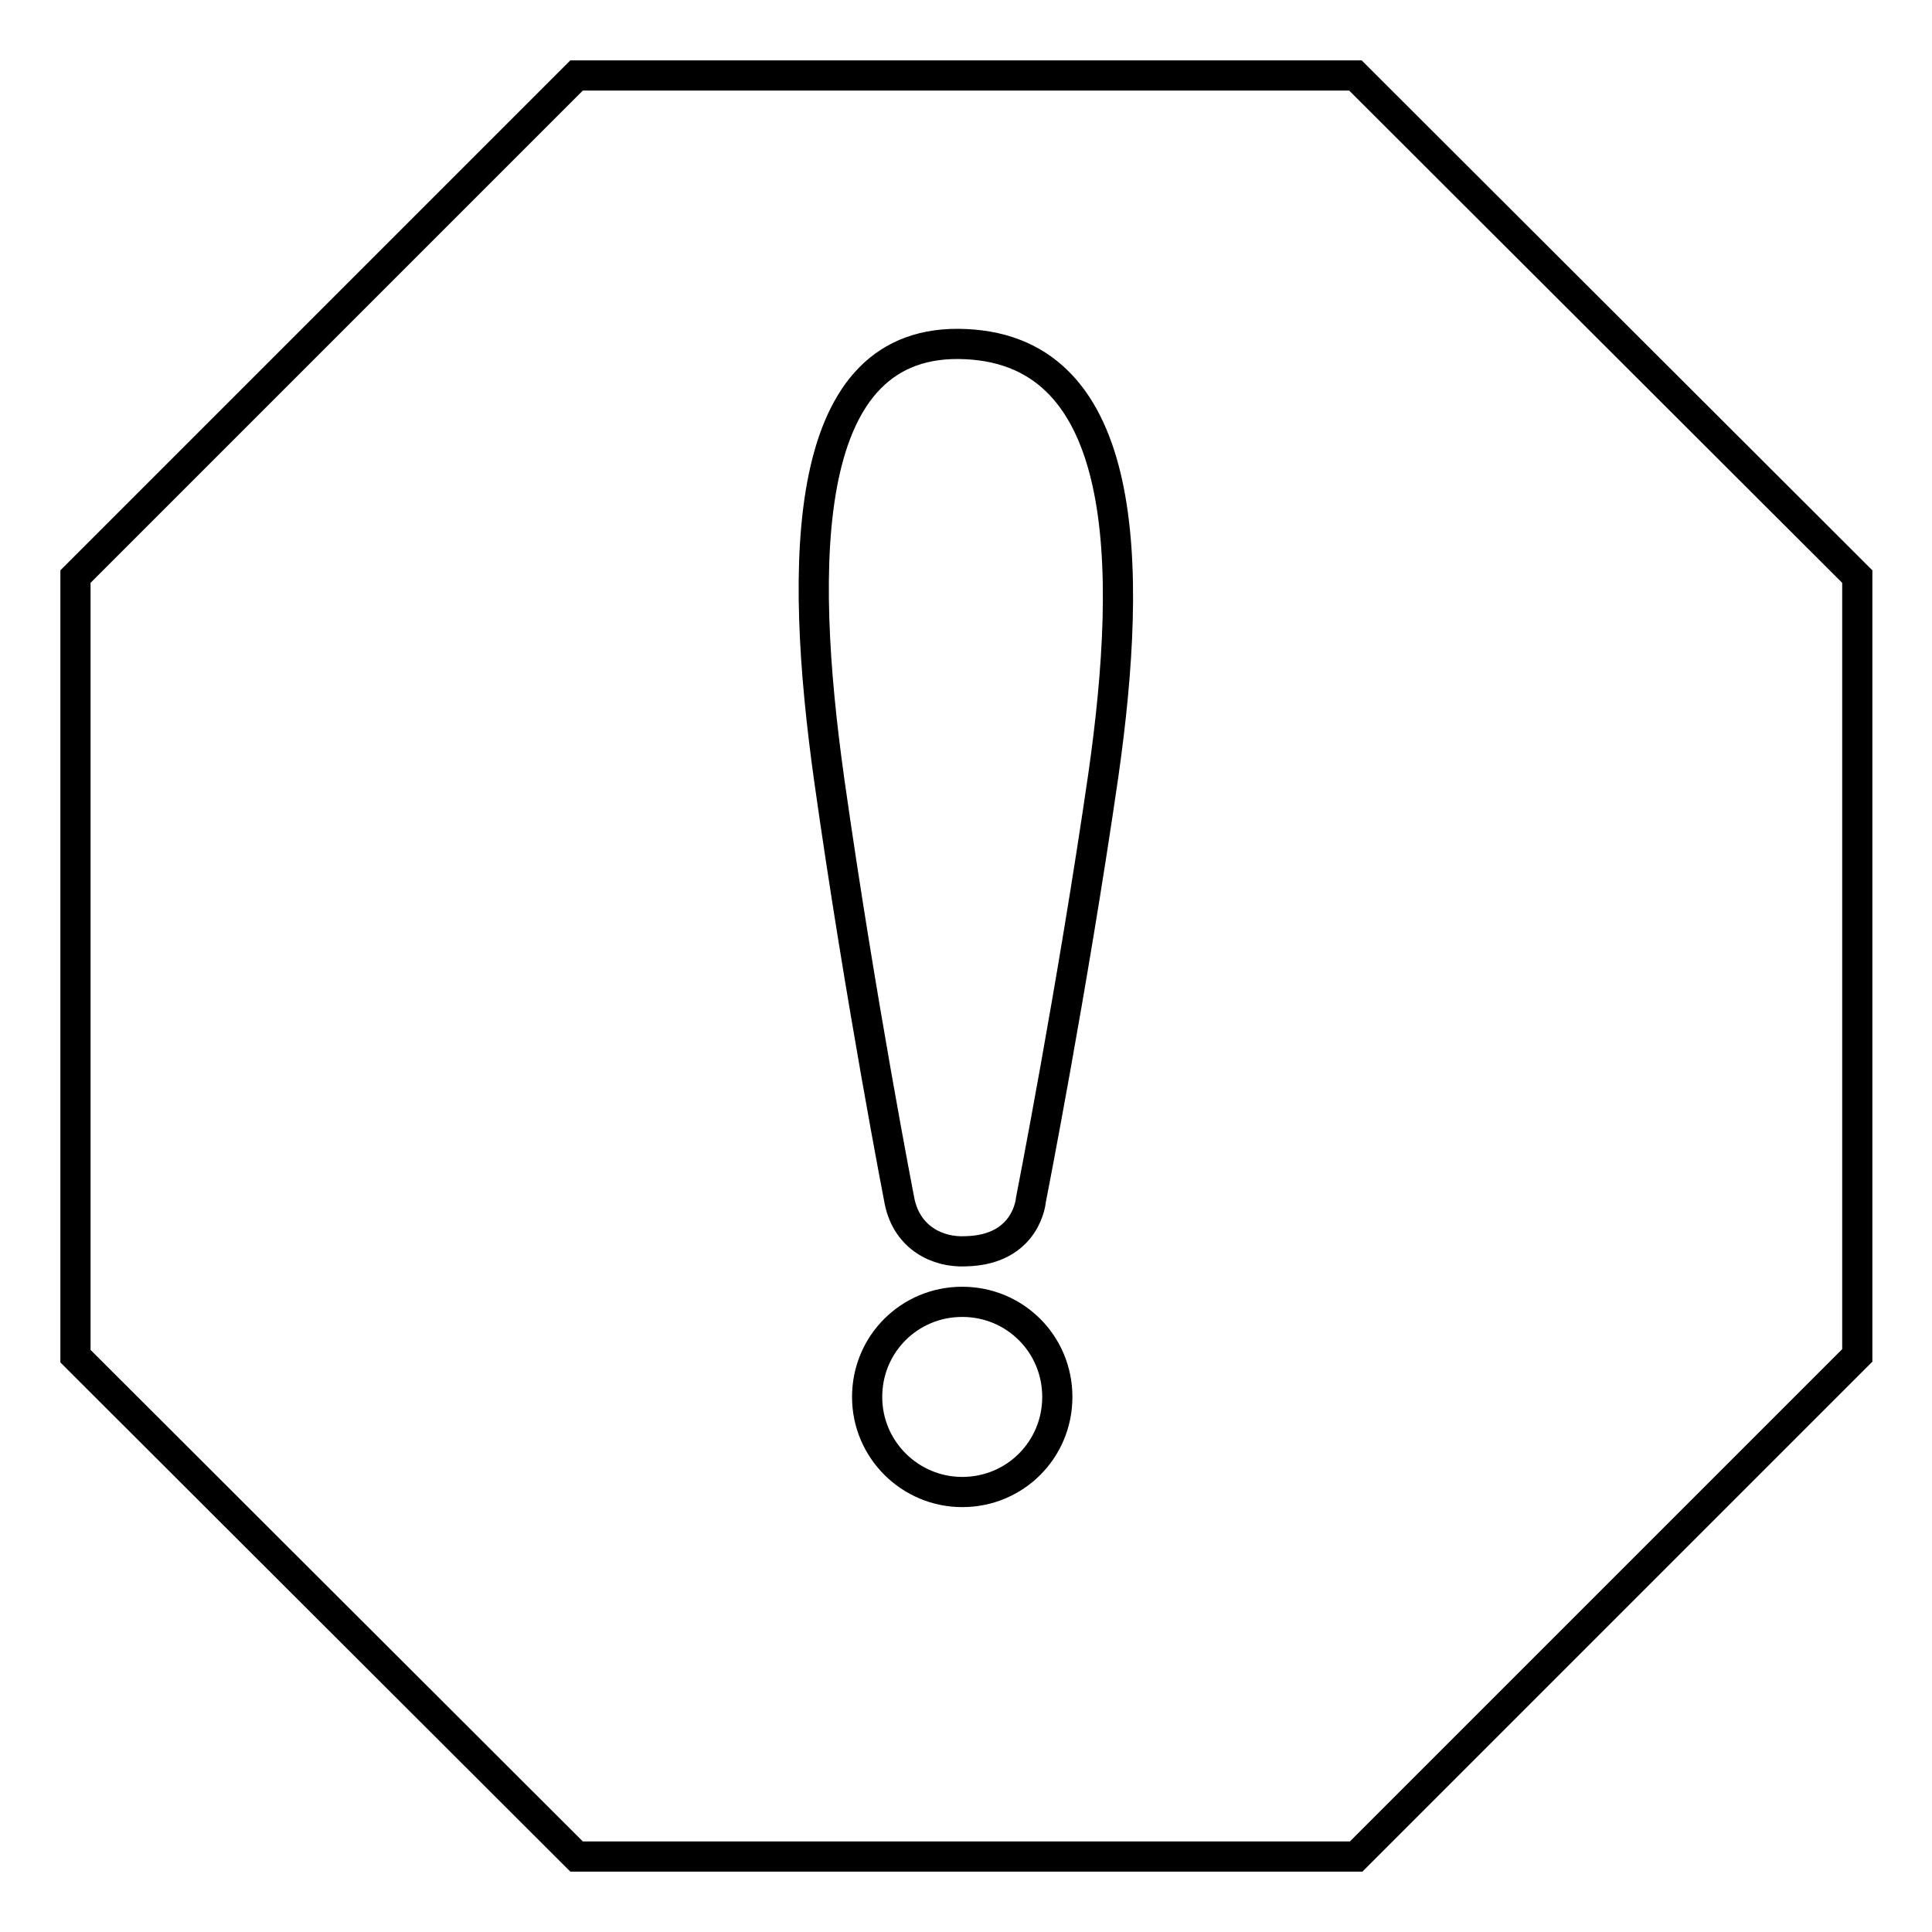
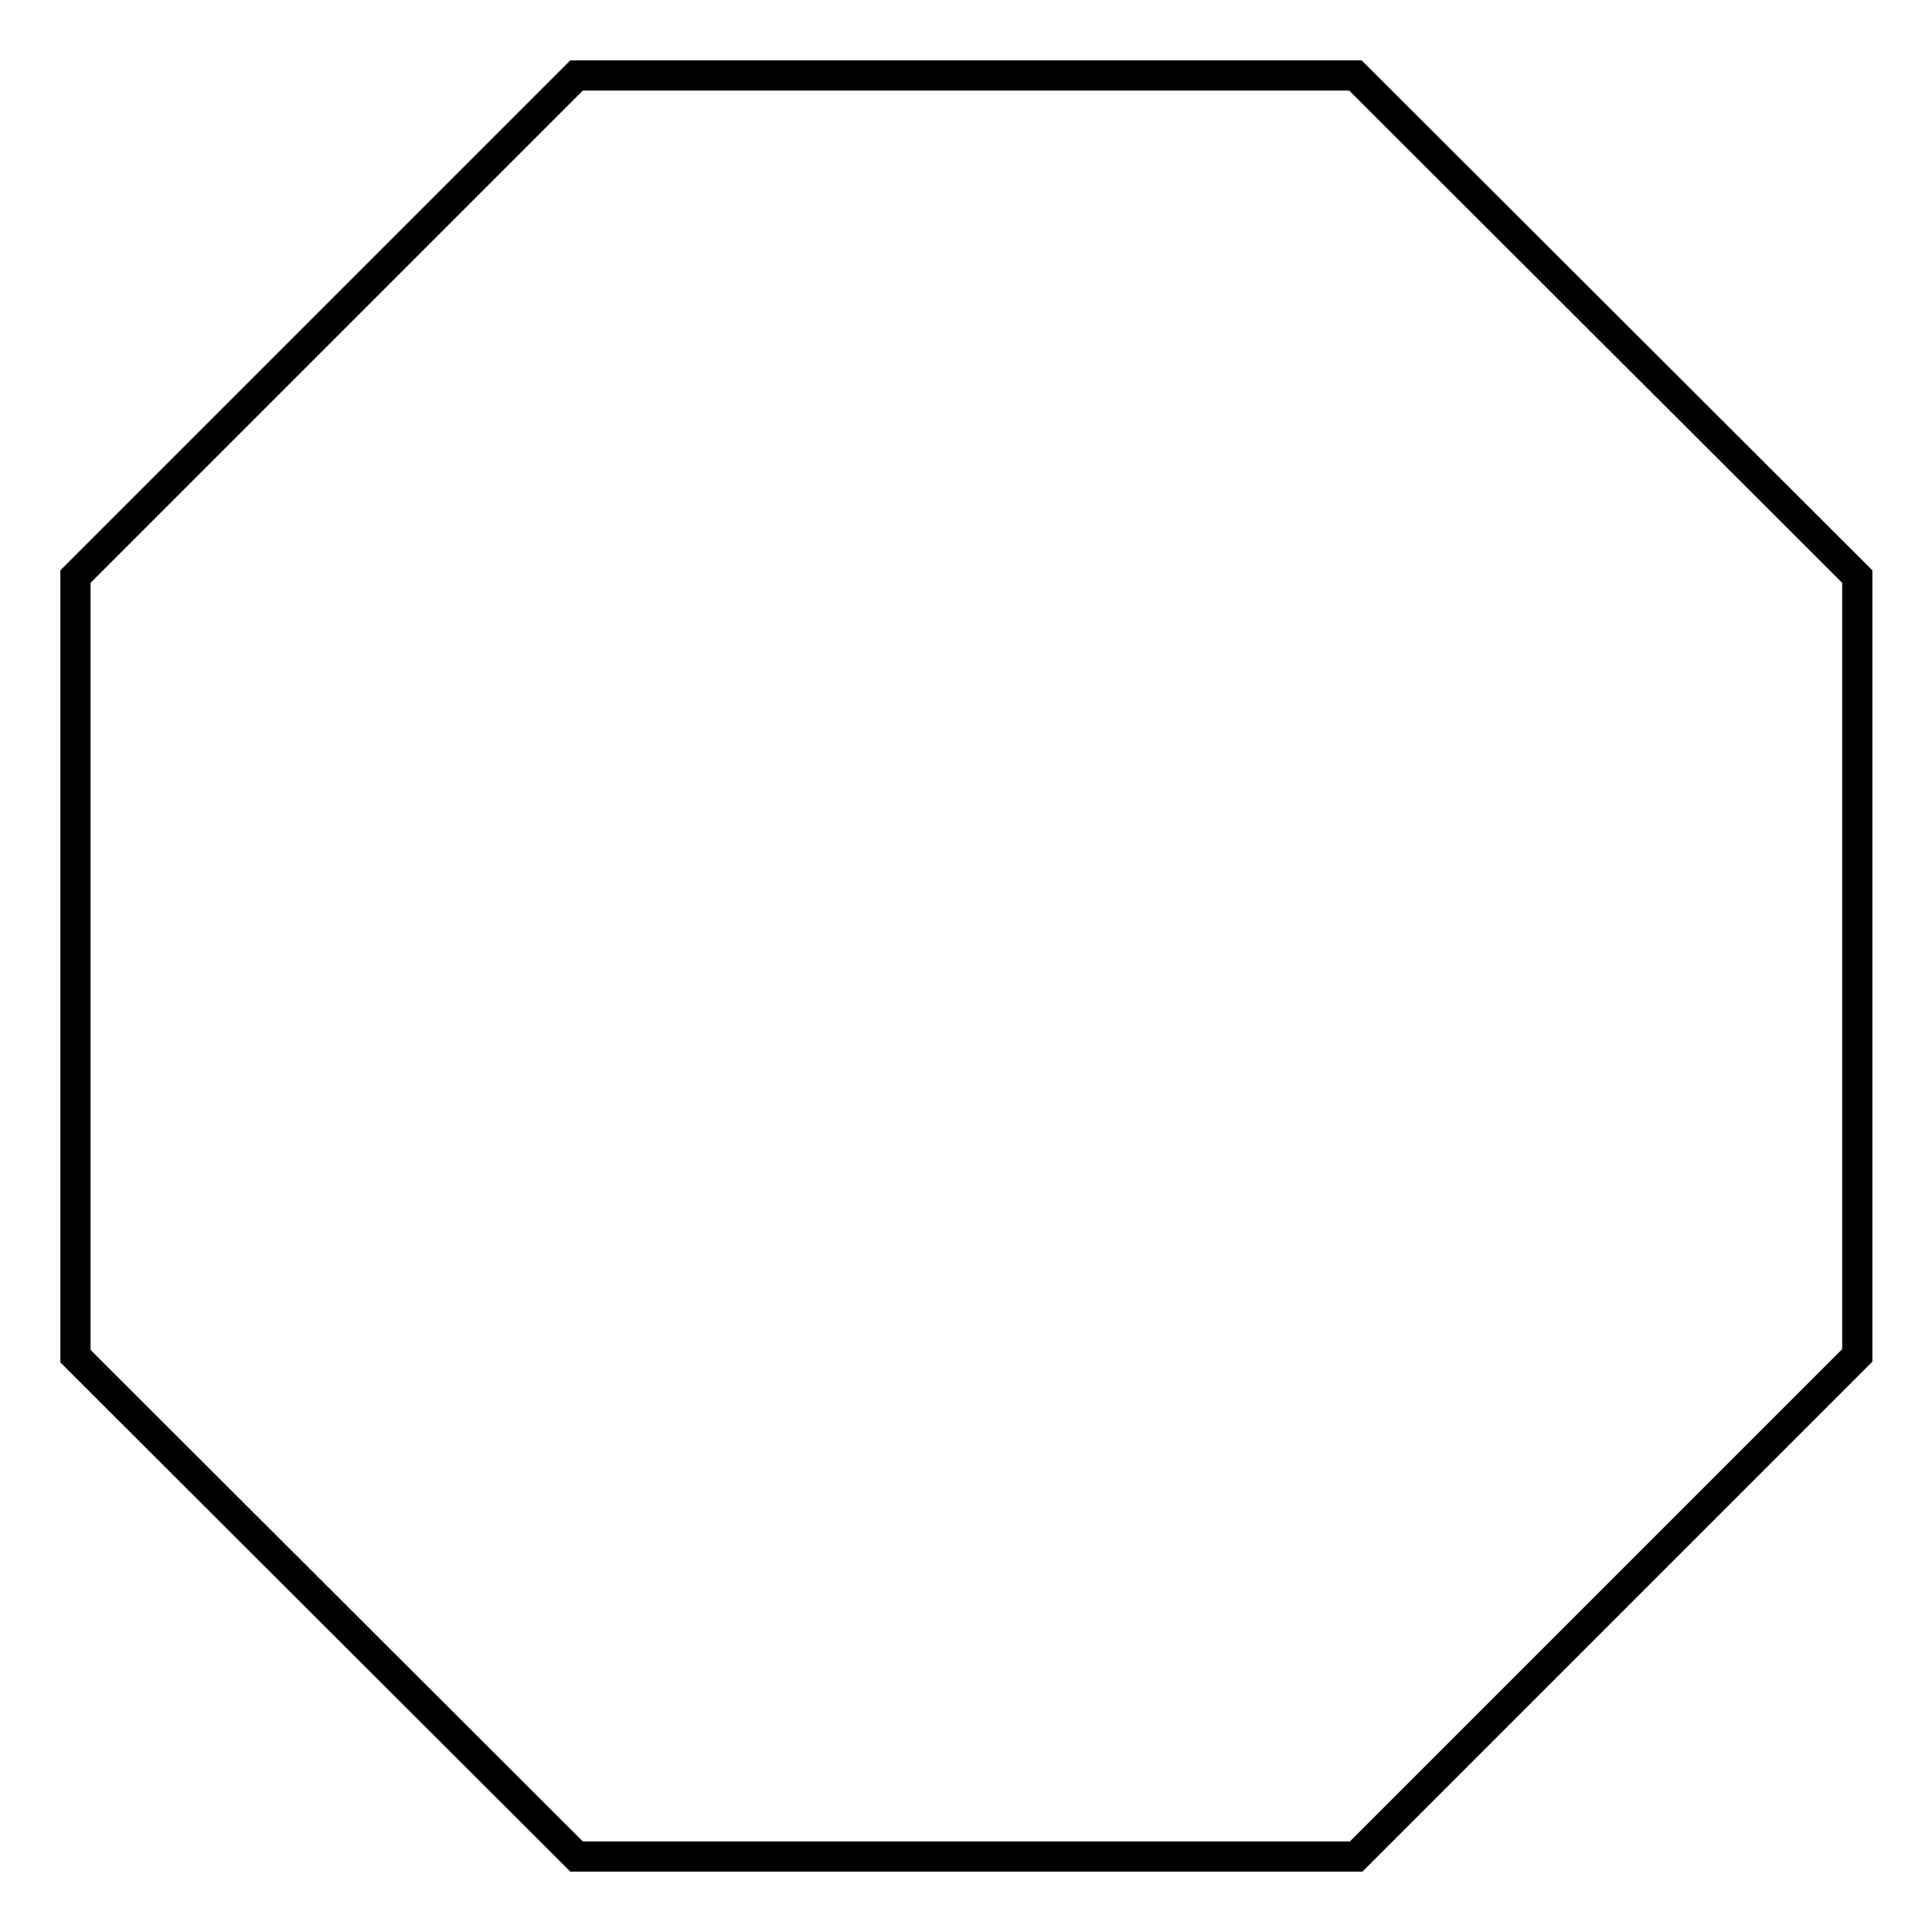
<svg xmlns="http://www.w3.org/2000/svg" version="1.1" x="0px" y="0px" viewBox="0 0 256 256" enable-background="new 0 0 256 256" xml:space="preserve">
  <g>
    <g>
      <path stroke-width="4" fill-opacity="0" stroke="#000000" d="M179.6,10H76.4L10,76.4v103.3L76.4,246h103.3l66.4-66.4V76.4L179.6,10z" />
-       <path stroke-width="4" fill-opacity="0" stroke="#000000" d="M119.2,159.2c0,0-5.2-26.7-9.3-55.7c-4.1-29.1-4-59,18.1-57.9c21.7,1,22.2,29.1,18.2,57.1c-4.1,28.3-9.6,56.3-9.6,56.3s-0.5,6.6-8.6,6.8C124.2,166,120.2,164,119.2,159.2z M114.9,185.1c0-7,5.6-12.6,12.6-12.6c7,0,12.6,5.6,12.6,12.6s-5.6,12.6-12.6,12.6C120.6,197.7,114.9,192.1,114.9,185.1L114.9,185.1z" />
    </g>
  </g>
</svg>